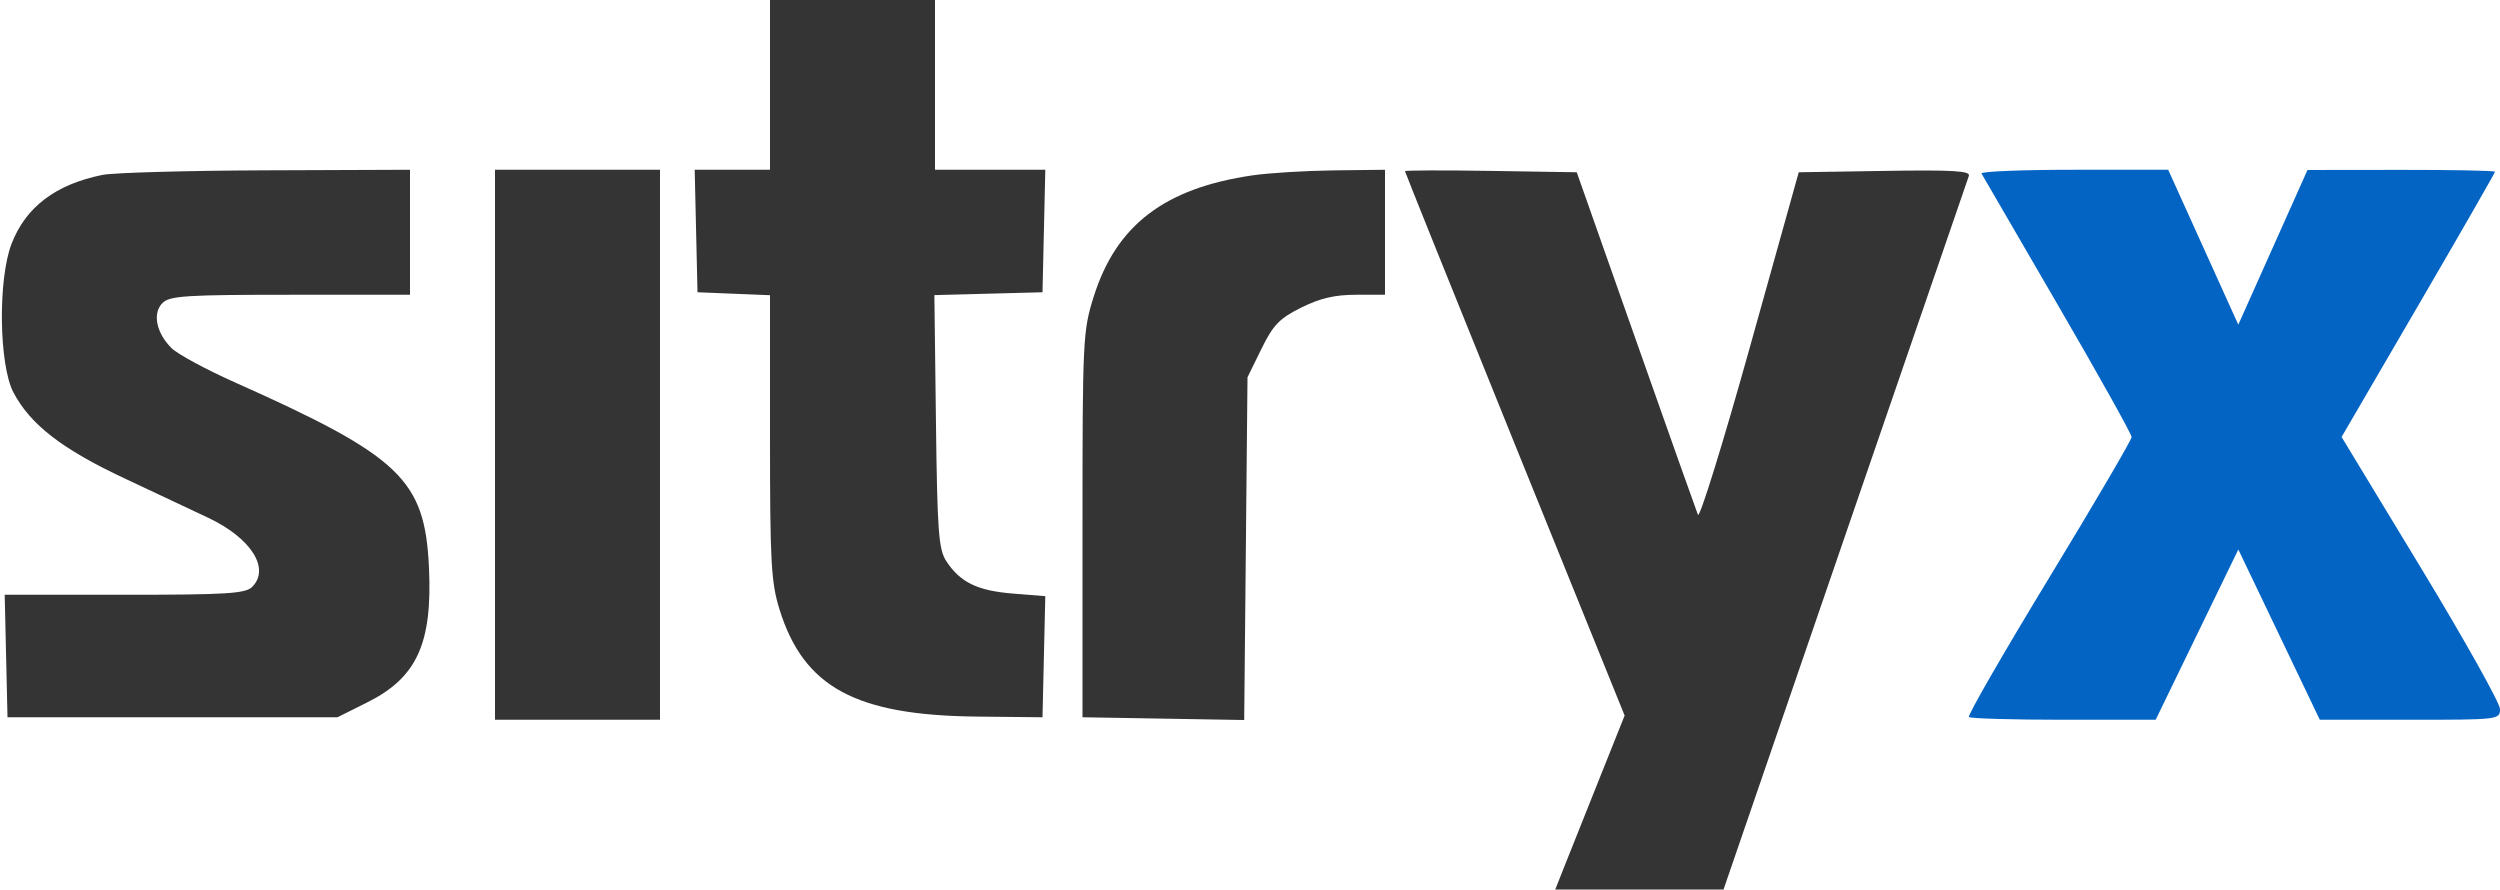
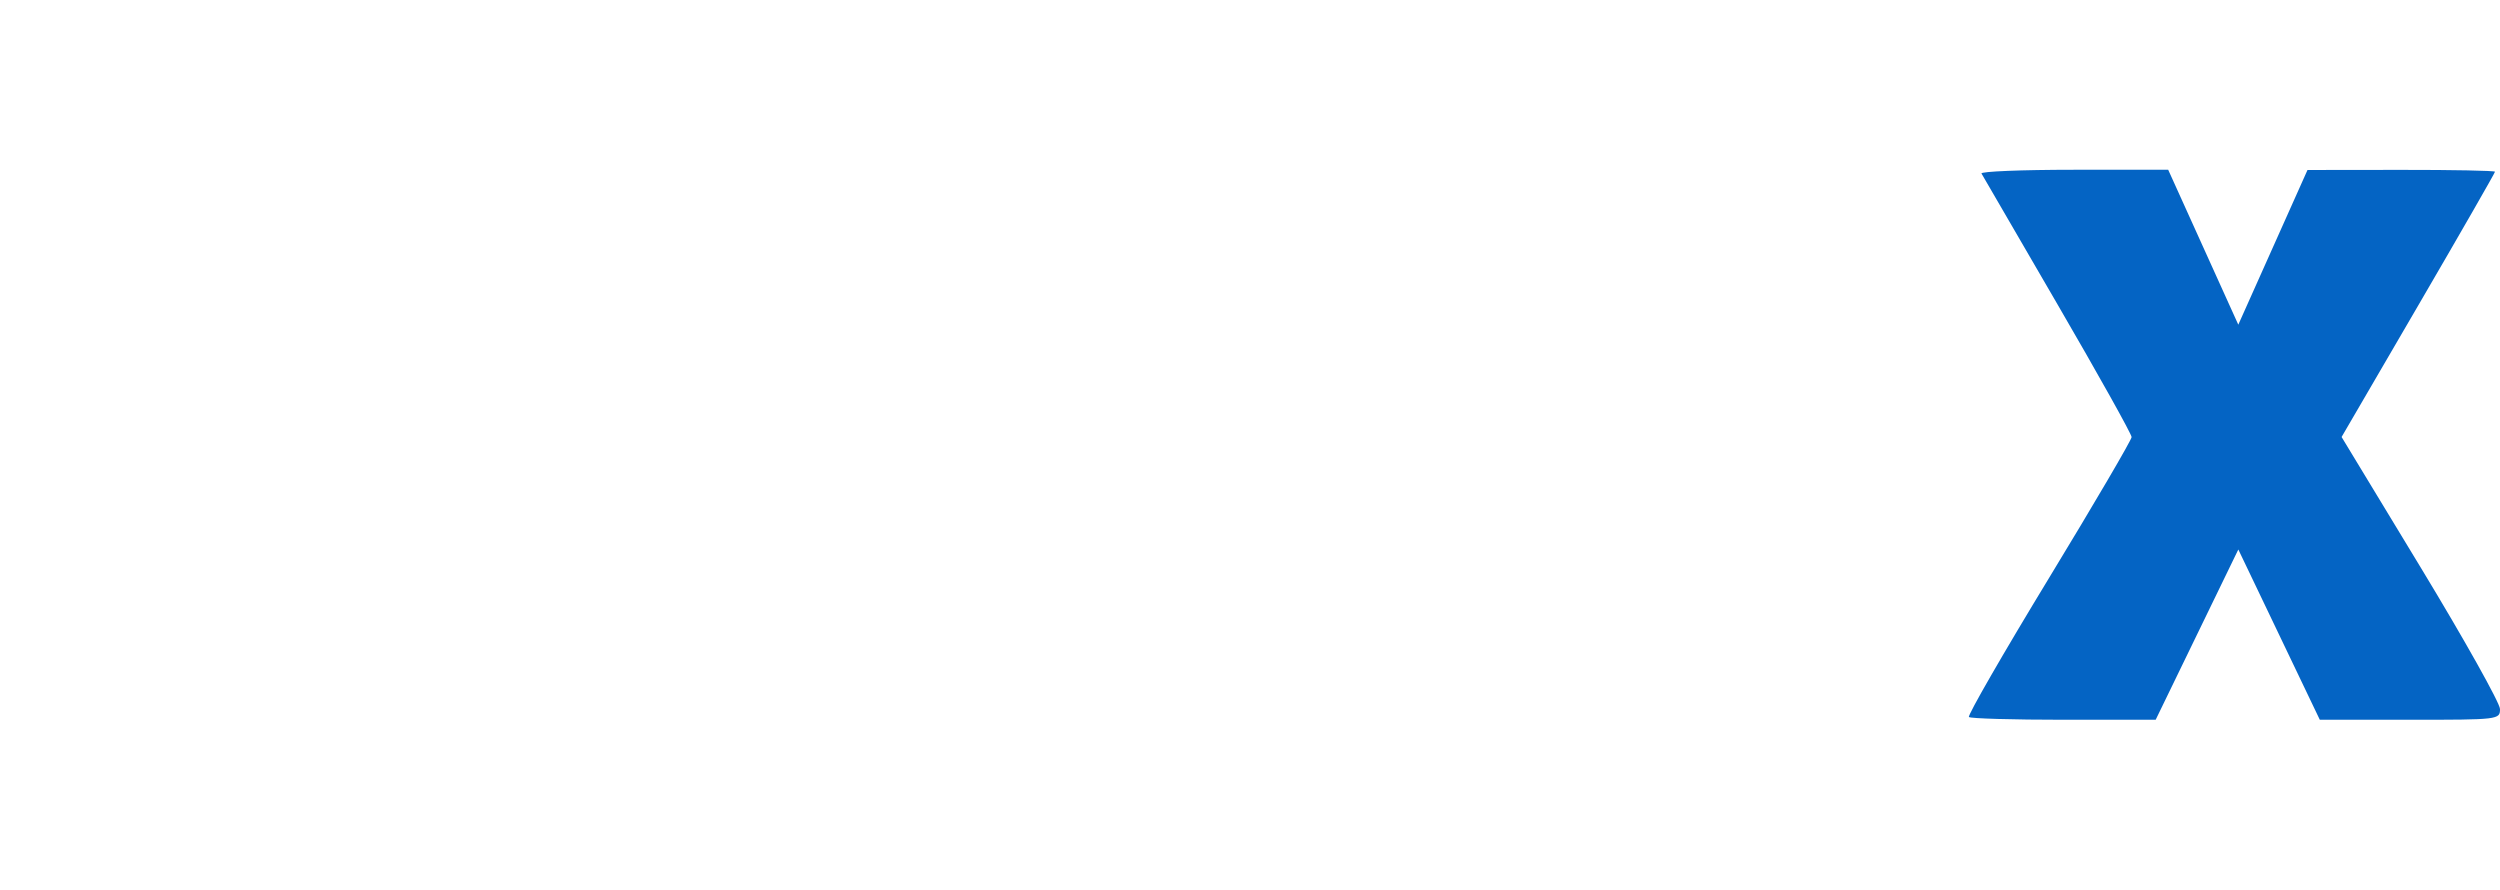
<svg xmlns="http://www.w3.org/2000/svg" preserveAspectRatio="xMidYMid slice" width="430px" height="153px" viewBox="0 0 500 178" version="1.1">
-   <path d="M 154 17 L 154 34 146.469 34 L 138.938 34 139.219 46.250 L 139.500 58.500 146.750 58.794 L 154 59.088 154 87.455 C 154 112.540, 154.220 116.530, 155.905 121.942 C 160.745 137.492, 171.112 143.116, 195.403 143.365 L 208.500 143.500 208.780 131.389 L 209.059 119.279 202.530 118.754 C 195.482 118.189, 192.035 116.507, 189.264 112.283 C 187.720 109.929, 187.461 106.448, 187.188 84.331 L 186.876 59.069 197.688 58.784 L 208.500 58.500 208.781 46.250 L 209.062 34 198.031 34 L 187 34 187 17 L 187 0 170.500 0 L 154 0 154 17 M 20.500 35.026 C 11.135 36.916, 5.151 41.447, 2.315 48.797 C -0.441 55.938, -0.218 73.047, 2.703 78.568 C 6.097 84.984, 12.422 89.870, 24.918 95.730 C 31.288 98.717, 38.842 102.272, 41.704 103.631 C 50.240 107.684, 54.088 113.769, 50.429 117.429 C 49.087 118.770, 45.346 119, 24.898 119 L 0.938 119 1.219 131.250 L 1.500 143.500 34.500 143.500 L 67.500 143.500 73.500 140.500 C 83.389 135.555, 86.506 128.711, 85.792 113.500 C 84.969 95.939, 80.100 91.305, 46.906 76.490 C 41.183 73.936, 35.515 70.868, 34.311 69.673 C 31.242 66.626, 30.452 62.690, 32.499 60.644 C 33.933 59.210, 37.205 59, 58.071 59 L 82 59 82 46.500 L 82 34 53.250 34.110 C 37.438 34.170, 22.700 34.582, 20.500 35.026 M 99 89 L 99 144 115.500 144 L 132 144 132 89 L 132 34 115.500 34 L 99 34 99 89 M 250.536 35.113 C 232.905 37.681, 223.243 45.063, 218.729 59.414 C 216.585 66.230, 216.500 67.968, 216.500 105 L 216.500 143.500 232.670 143.774 L 248.840 144.049 249.170 109.774 L 249.500 75.500 252.289 69.820 C 254.647 65.018, 255.877 63.742, 260.236 61.570 C 263.993 59.698, 266.968 59, 271.196 59 L 277 59 277 46.500 L 277 34 266.750 34.122 C 261.113 34.189, 253.816 34.635, 250.536 35.113 M 281 34.285 C 281 34.467, 290.883 59.038, 302.963 88.885 L 324.926 143.154 319.860 155.827 C 317.073 162.797, 313.947 170.638, 312.911 173.250 L 311.029 178 327.860 178 L 344.690 178 369.001 107.250 C 382.372 68.337, 393.519 35.927, 393.772 35.226 C 394.136 34.219, 390.622 34.009, 376.990 34.226 L 359.748 34.500 349.970 69.500 C 344.592 88.750, 339.919 103.825, 339.585 103 C 339.251 102.175, 333.662 86.425, 327.164 68 L 315.350 34.500 298.175 34.226 C 288.729 34.076, 281 34.102, 281 34.285" stroke="none" fill="#343434" fill-rule="evenodd" />
  <path d="M 396.298 34.750 C 396.527 35.163, 403.379 46.958, 411.524 60.963 C 419.669 74.968, 426.328 86.893, 426.321 87.463 C 426.315 88.033, 418.867 100.740, 409.772 115.700 C 400.676 130.660, 393.481 143.148, 393.784 143.450 C 394.086 143.753, 402.614 144, 412.734 144 L 431.135 144 439.399 126.972 L 447.664 109.944 455.813 126.972 L 463.961 144 481.981 144 C 499.737 144, 500 143.969, 500 141.856 C 500 140.676, 492.872 127.951, 484.159 113.578 L 468.318 87.443 483.659 61.115 C 492.097 46.634, 499 34.610, 499 34.393 C 499 34.177, 490.563 34.010, 480.250 34.022 L 461.500 34.044 454.580 49.514 L 447.660 64.984 440.649 49.492 L 433.638 34 414.760 34 C 404.377 34, 396.069 34.337, 396.298 34.750" stroke="none" fill="#0464c4" fill-rule="evenodd" />
</svg>